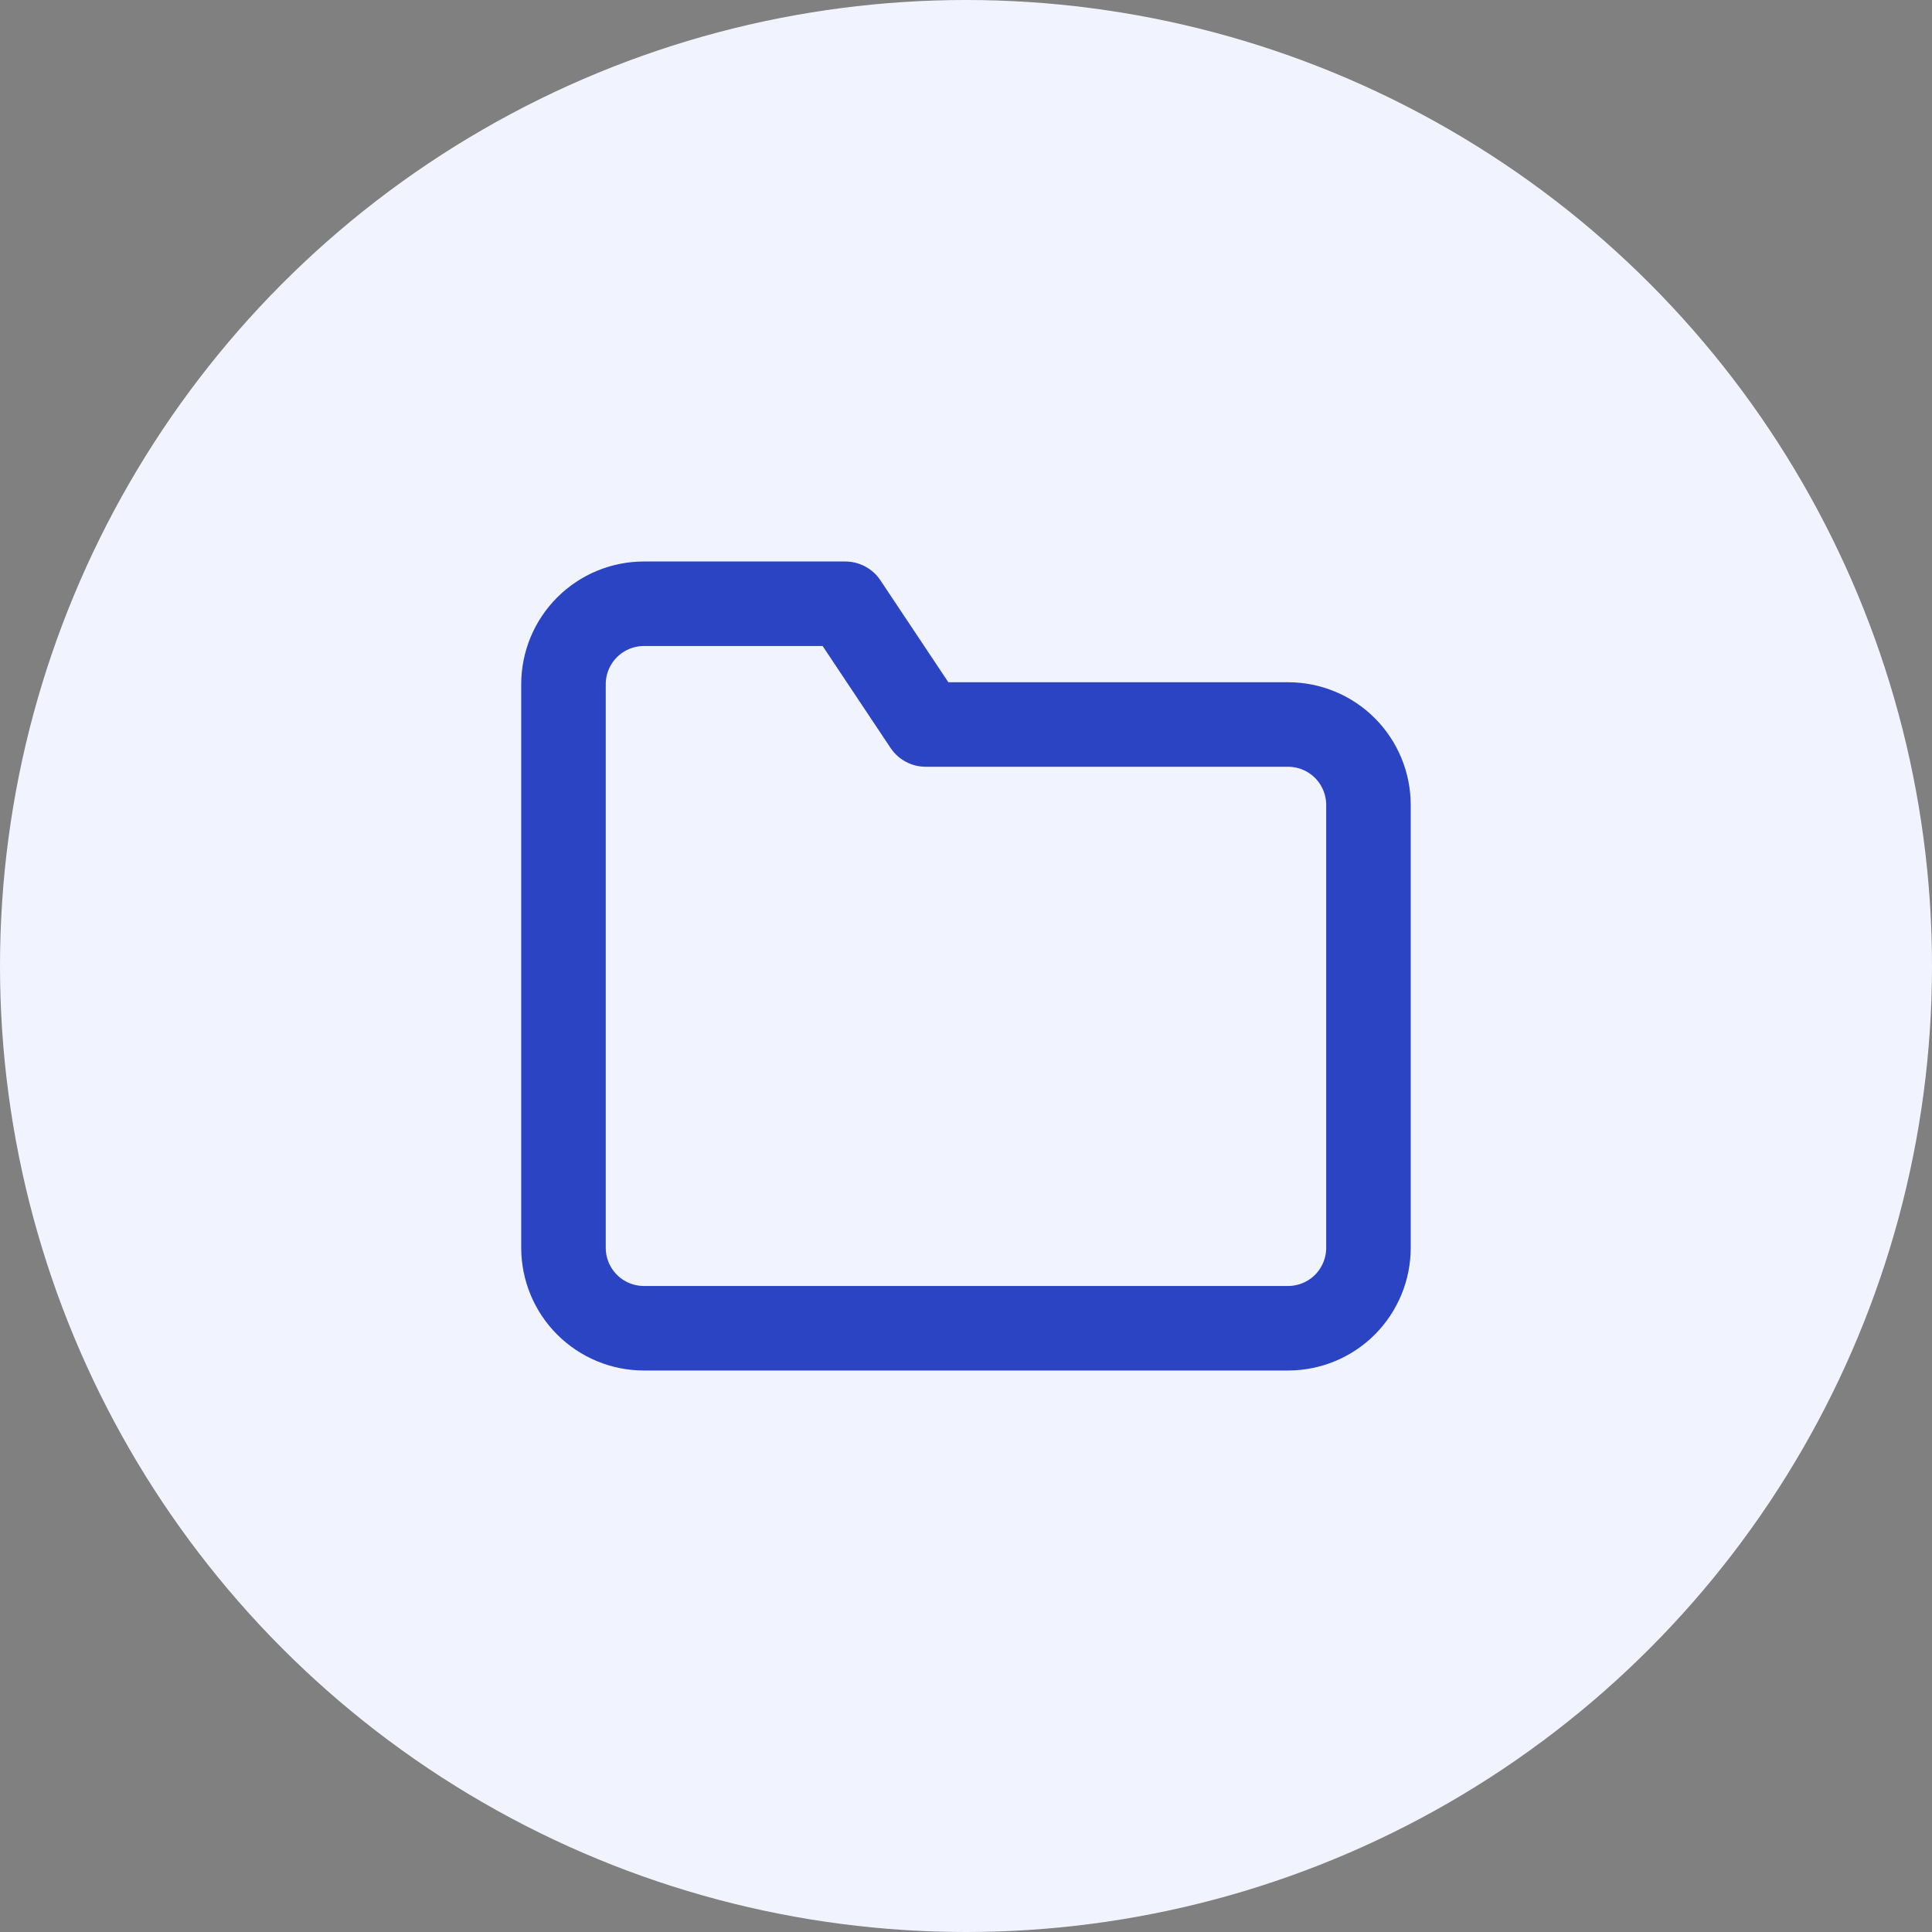
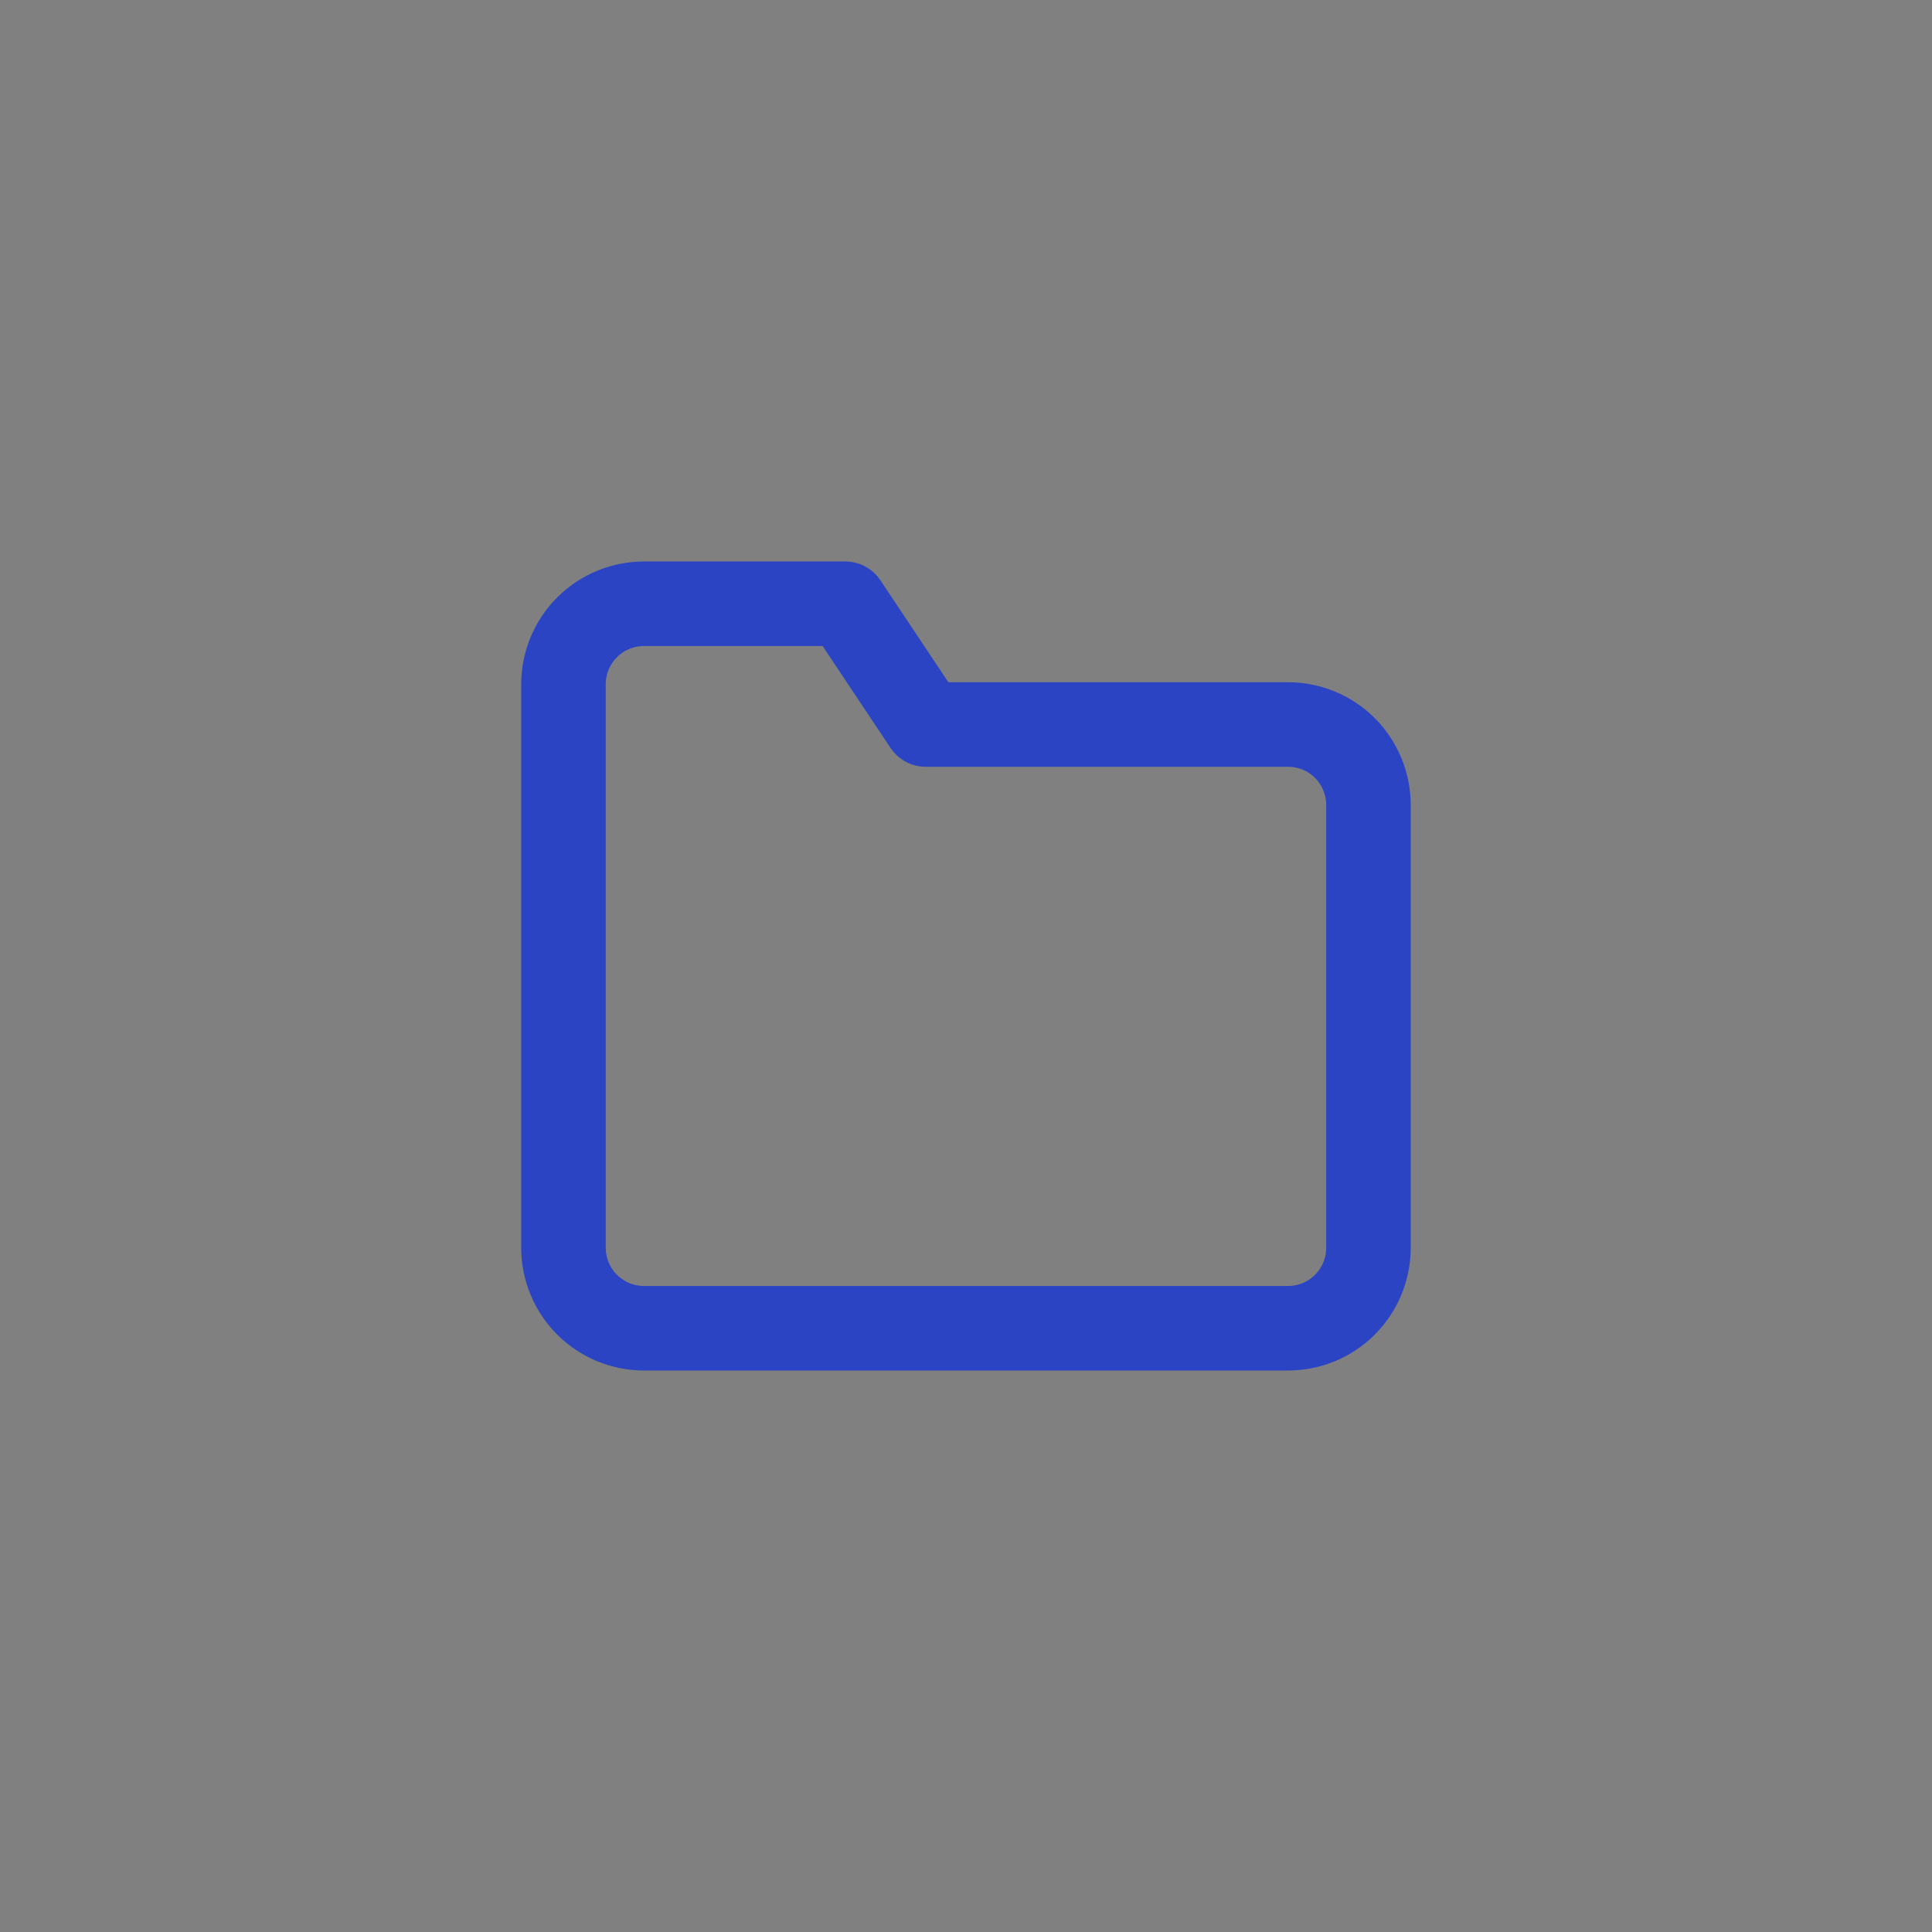
<svg xmlns="http://www.w3.org/2000/svg" width="32" height="32" viewBox="0 0 32 32" fill="none">
  <rect x="0" y="0" width="32" height="32" fill="#808080" stroke="none" />
-   <circle cx="16" cy="16" r="16" fill="#F1F3FF" />
  <path d="M22.666 20.667C22.666 21.02 22.526 21.359 22.276 21.61C22.026 21.86 21.687 22 21.333 22H10.666C10.313 22 9.974 21.86 9.724 21.61C9.473 21.359 9.333 21.02 9.333 20.667V11.333C9.333 10.98 9.473 10.641 9.724 10.39C9.974 10.14 10.313 10 10.666 10H14L15.333 12H21.333C21.687 12 22.026 12.14 22.276 12.39C22.526 12.641 22.666 12.98 22.666 13.333V20.667Z" stroke="#2A44C4" stroke-width="1.4" stroke-linecap="round" stroke-linejoin="round" />
</svg>